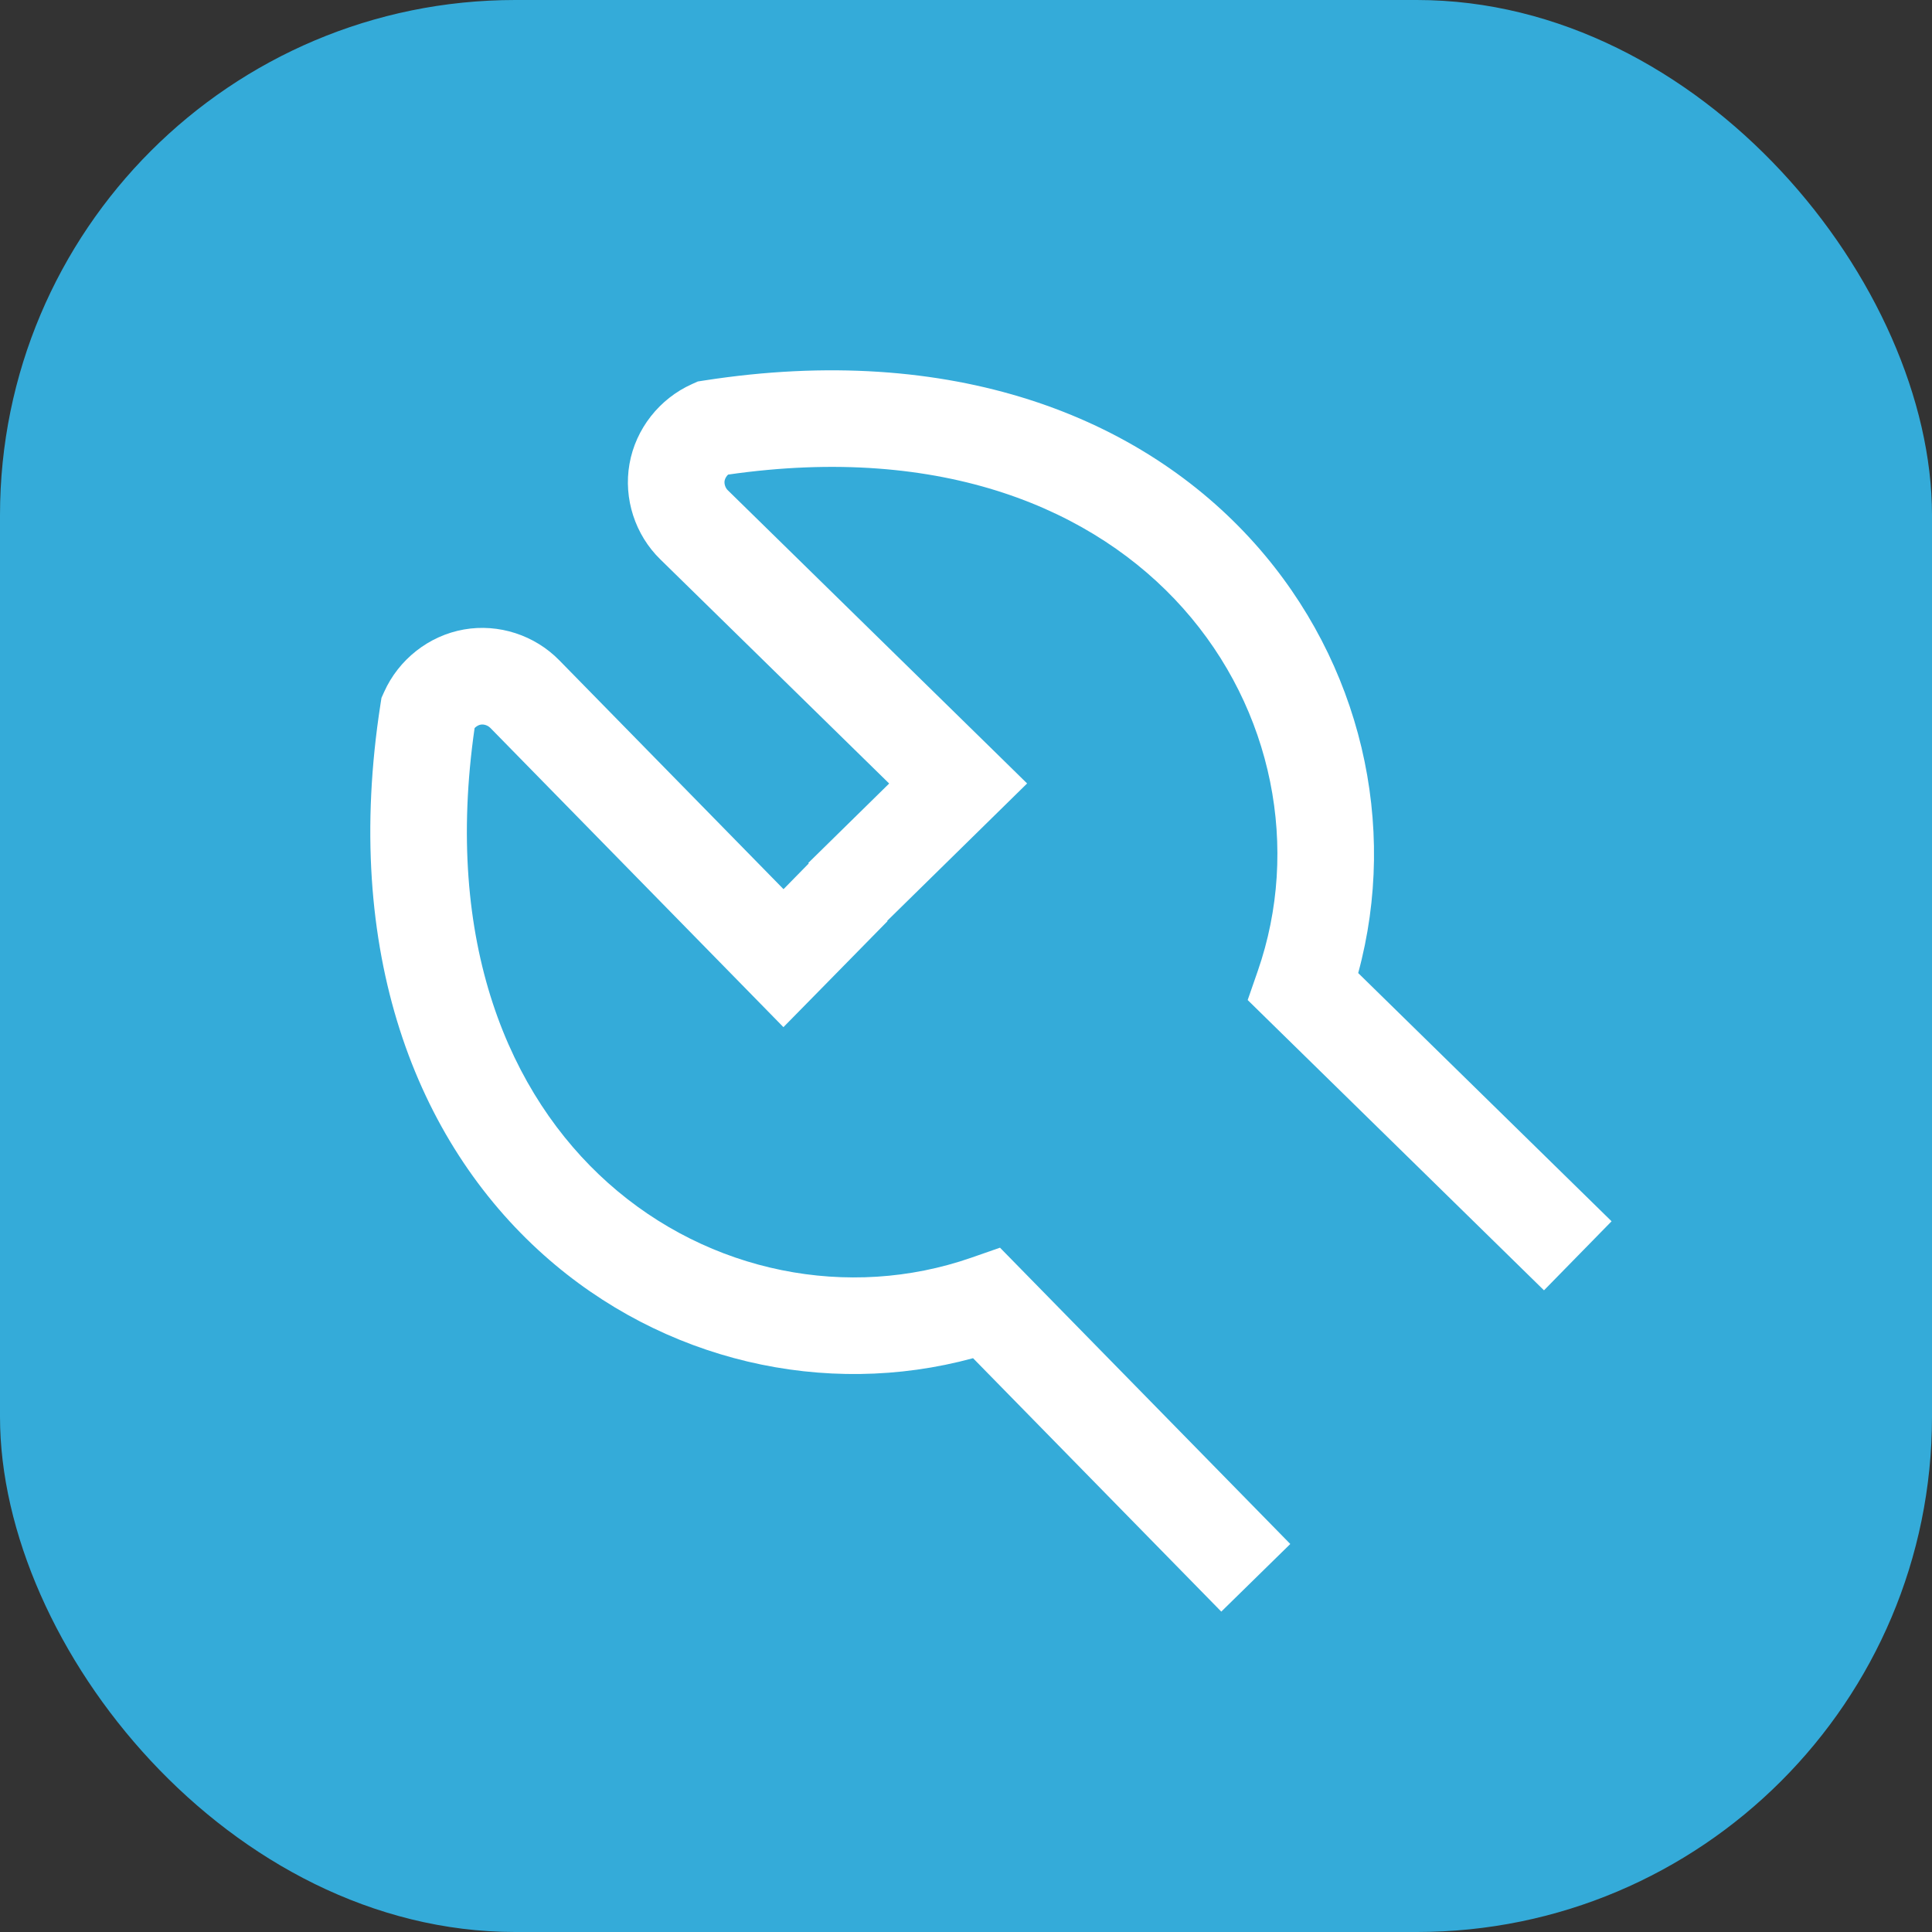
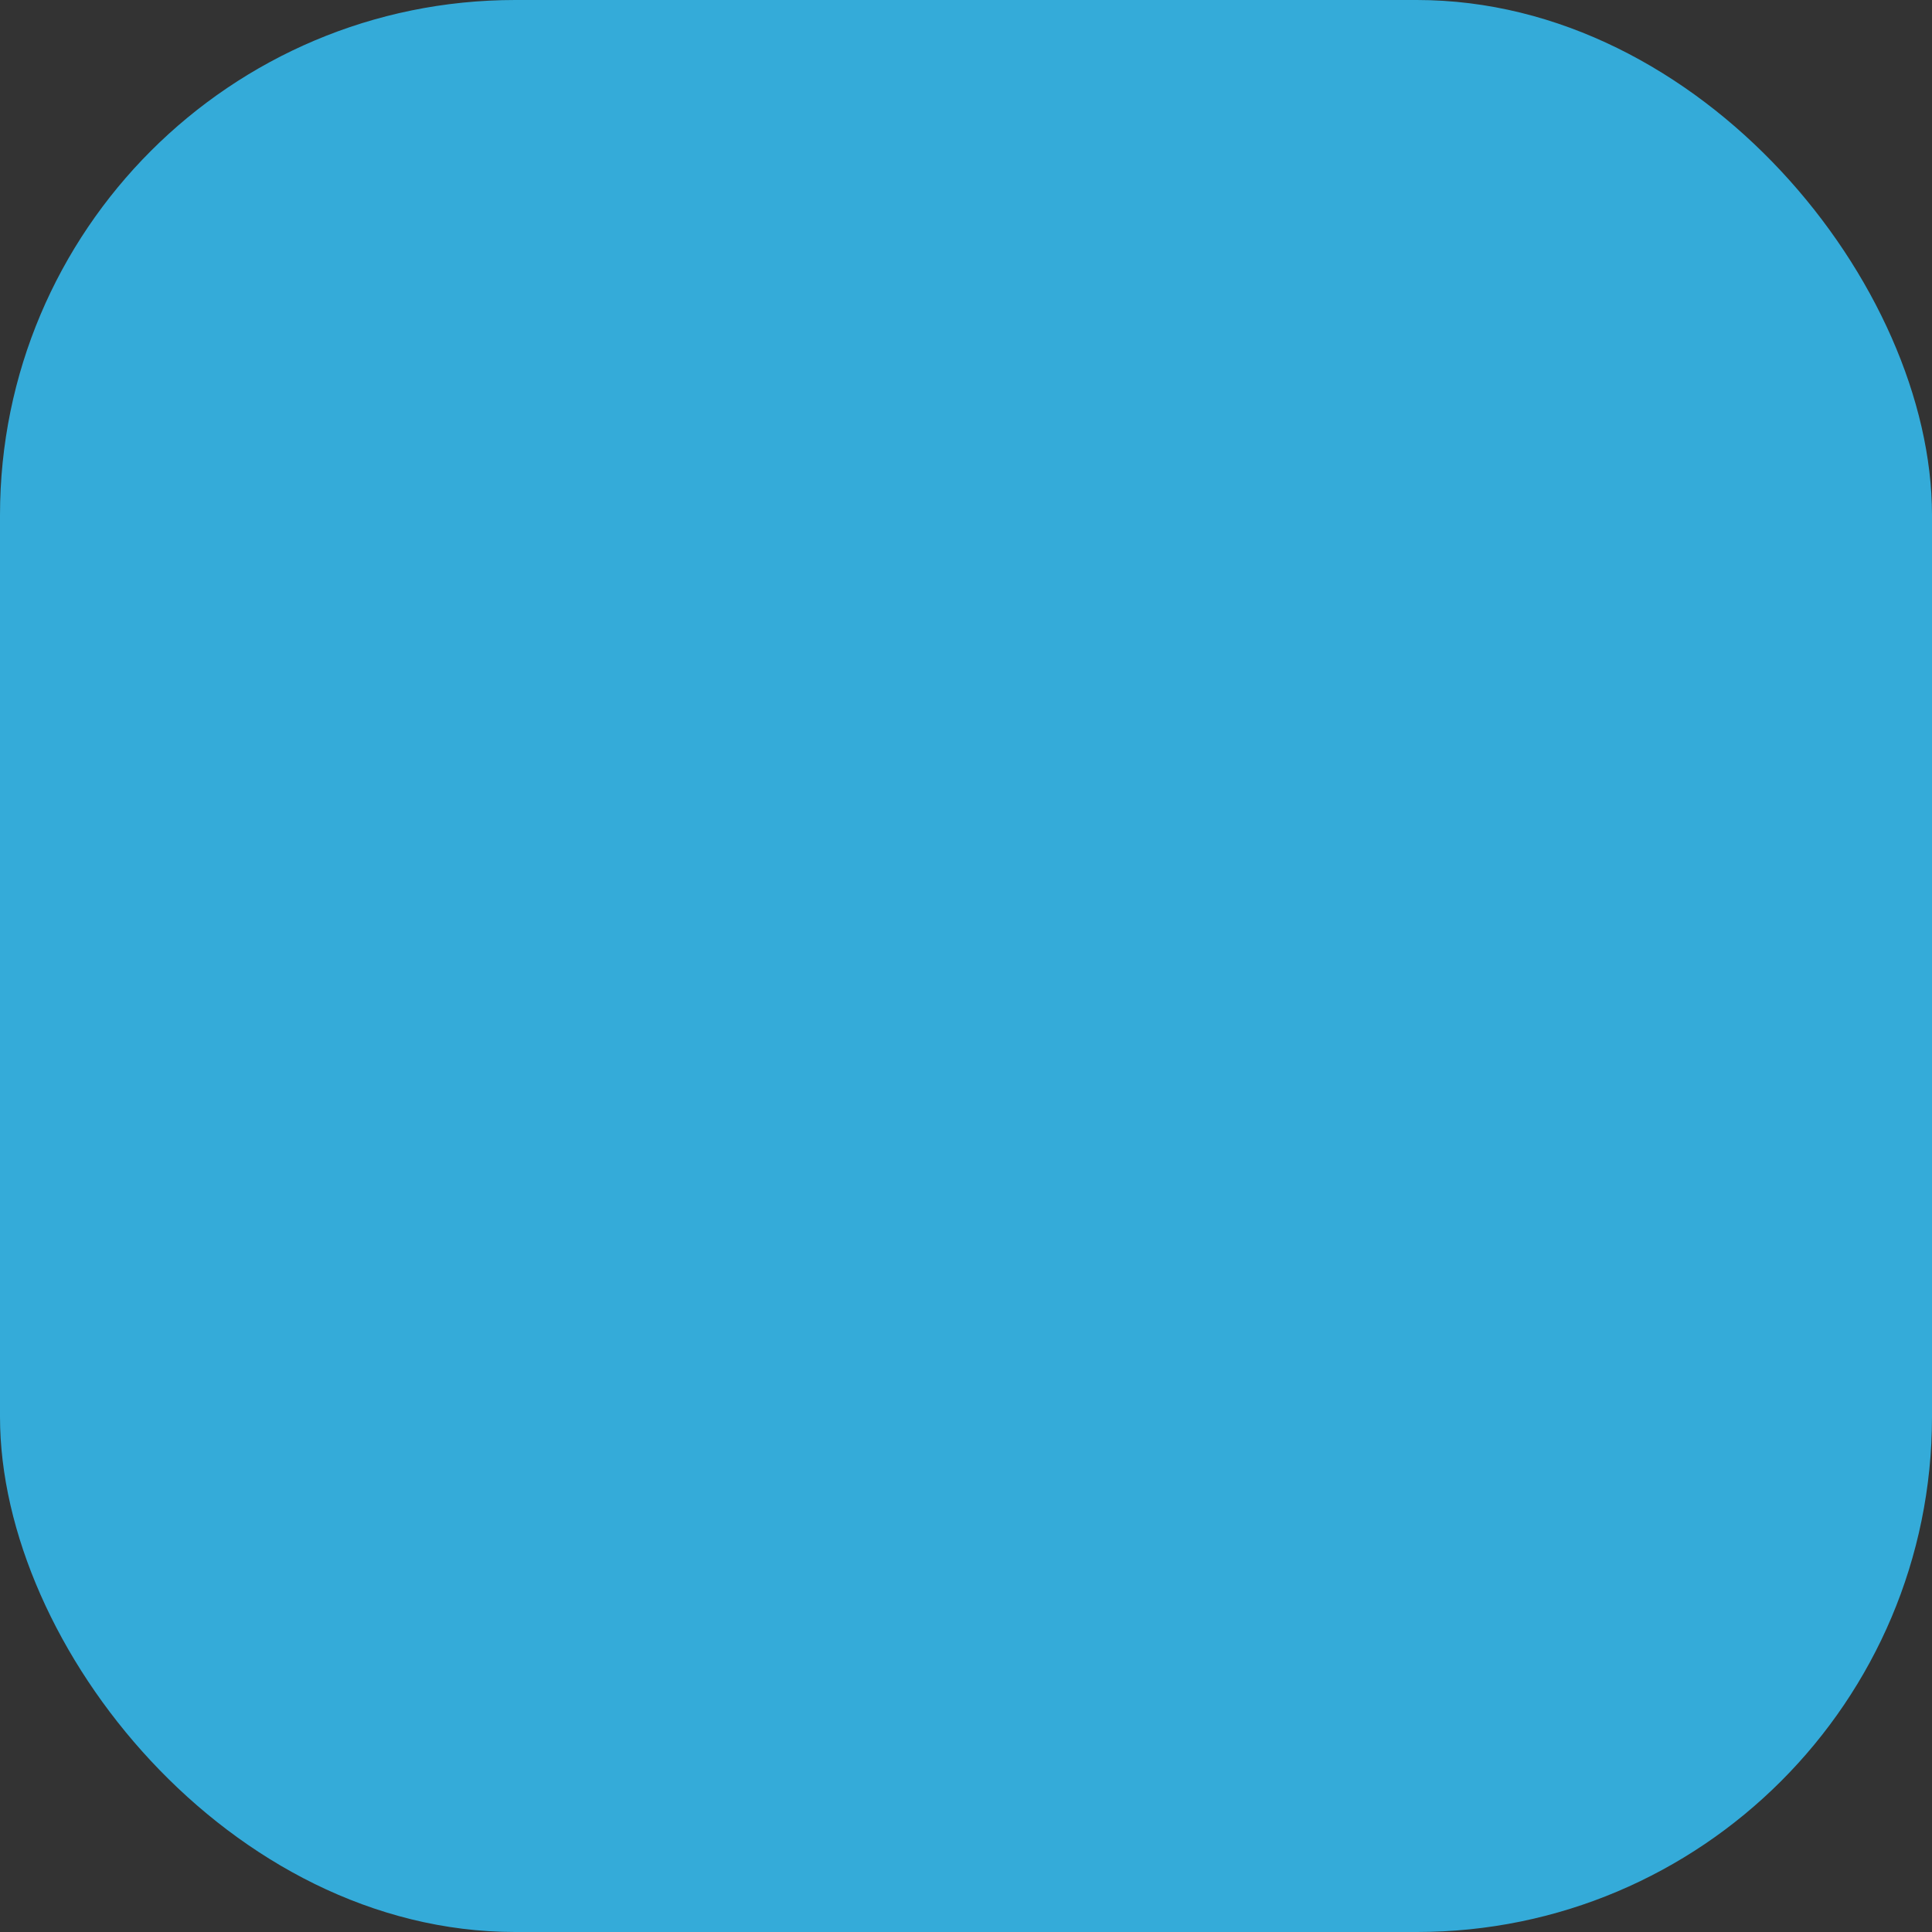
<svg xmlns="http://www.w3.org/2000/svg" width="60" height="60" viewBox="0 0 60 60" fill="none">
  <rect x="0" y="0" width="60" height="60" fill="#333333" stroke="none" />
  <rect width="60" height="60" rx="16" fill="#34ABD9" />
-   <path fill-rule="evenodd" clip-rule="evenodd" d="M50.049 37.928L42.18 30.219C43.431 25.615 42.268 20.581 38.977 16.89C35.433 12.915 29.55 10.624 21.871 11.816L21.671 11.847L21.487 11.93C20.483 12.38 19.741 13.316 19.549 14.408C19.359 15.488 19.725 16.608 20.505 17.37L20.506 17.371L27.614 24.333L25.102 26.8L25.117 26.815L24.333 27.614L17.37 20.507L17.369 20.506C16.607 19.726 15.487 19.359 14.408 19.549C13.316 19.741 12.38 20.484 11.93 21.488L11.847 21.672L11.816 21.871C10.623 29.551 12.915 35.434 16.89 38.978C20.58 42.269 25.615 43.432 30.219 42.18L37.928 50.05L40.071 47.95L31.722 39.428L31.056 38.748L30.158 39.061C26.358 40.382 22.025 39.538 18.886 36.739C15.825 34.009 13.776 29.294 14.739 22.611C14.794 22.554 14.865 22.515 14.927 22.504L14.929 22.504C15.022 22.487 15.147 22.524 15.224 22.603L15.226 22.604L23.26 30.806L24.33 31.899L25.402 30.808L27.562 28.608L27.552 28.598L30.807 25.402L31.898 24.331L30.806 23.26L22.604 15.226L22.602 15.225C22.523 15.148 22.487 15.023 22.503 14.93L22.504 14.927C22.515 14.865 22.554 14.794 22.611 14.739C29.294 13.777 34.009 15.825 36.738 18.887C39.537 22.026 40.382 26.358 39.06 30.158L38.748 31.057L39.427 31.723L47.95 40.072L50.049 37.928Z" fill="white" />
</svg>